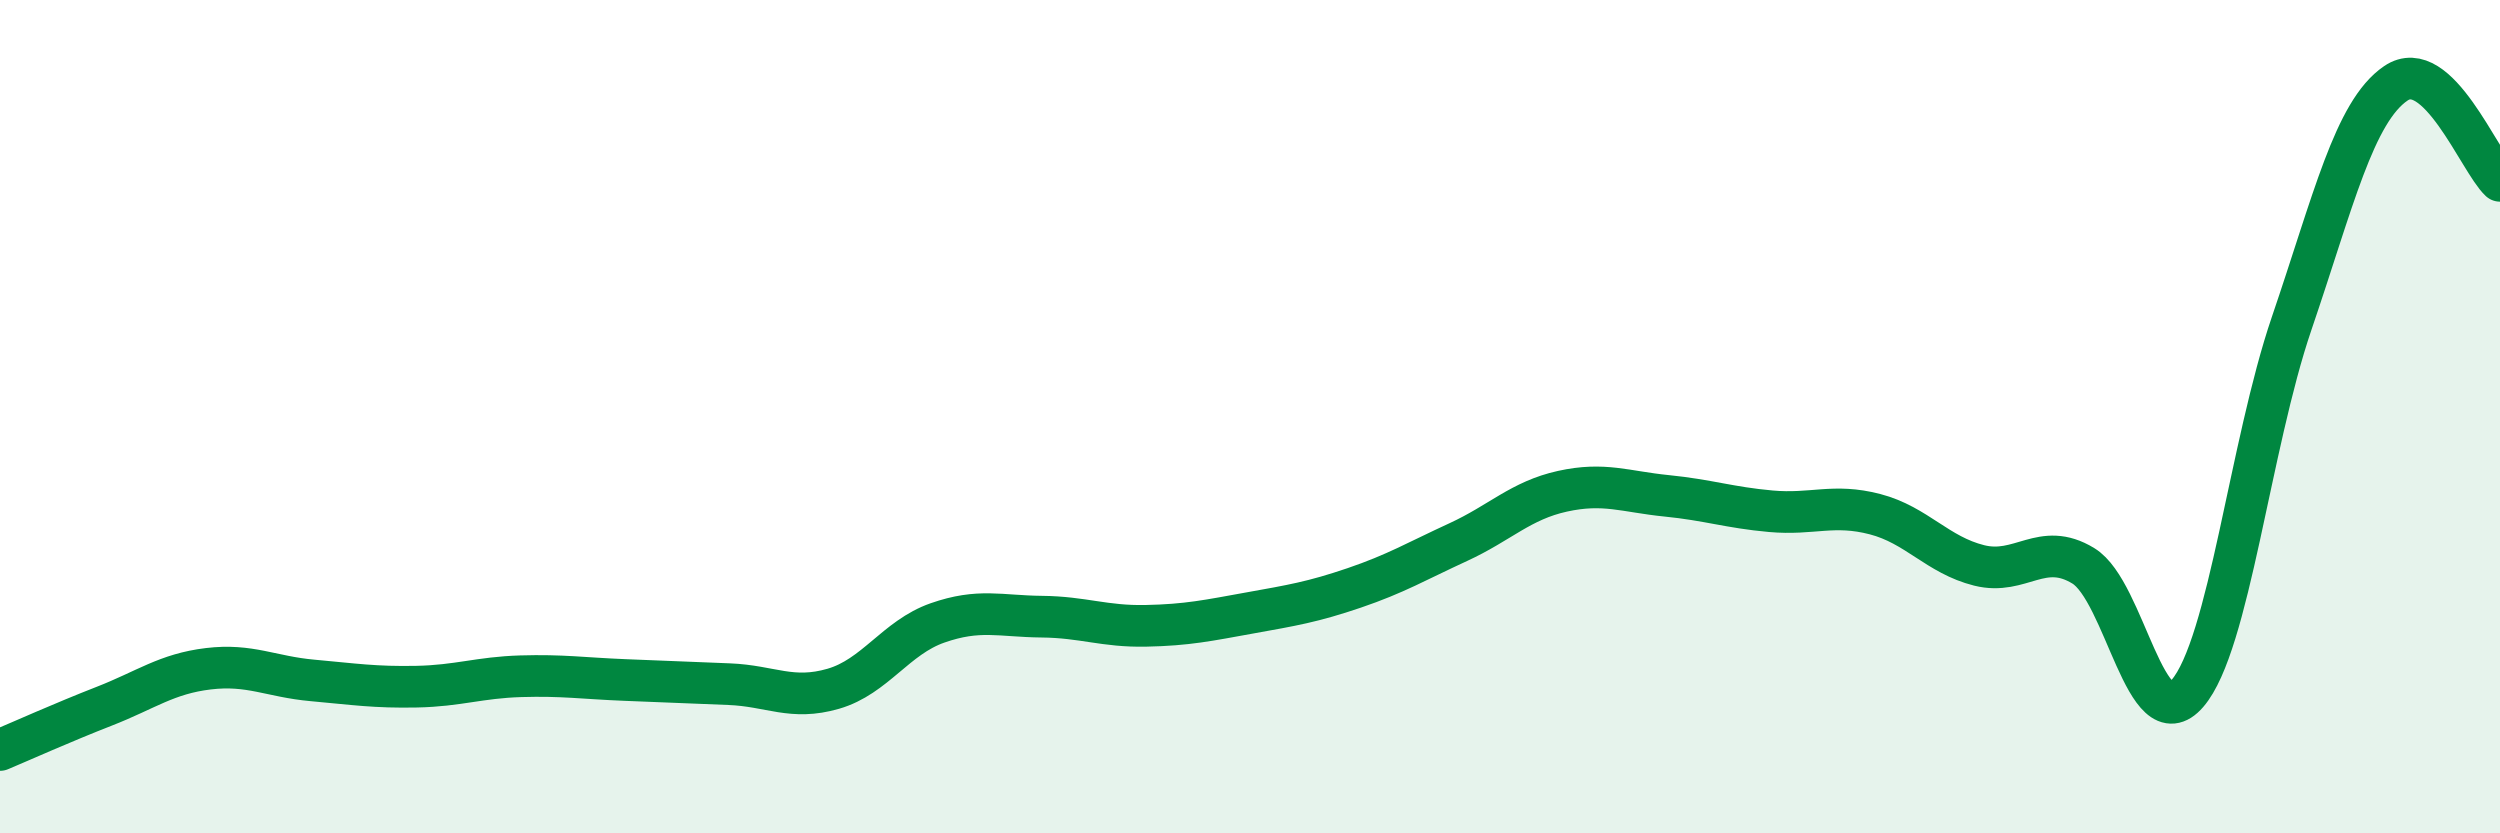
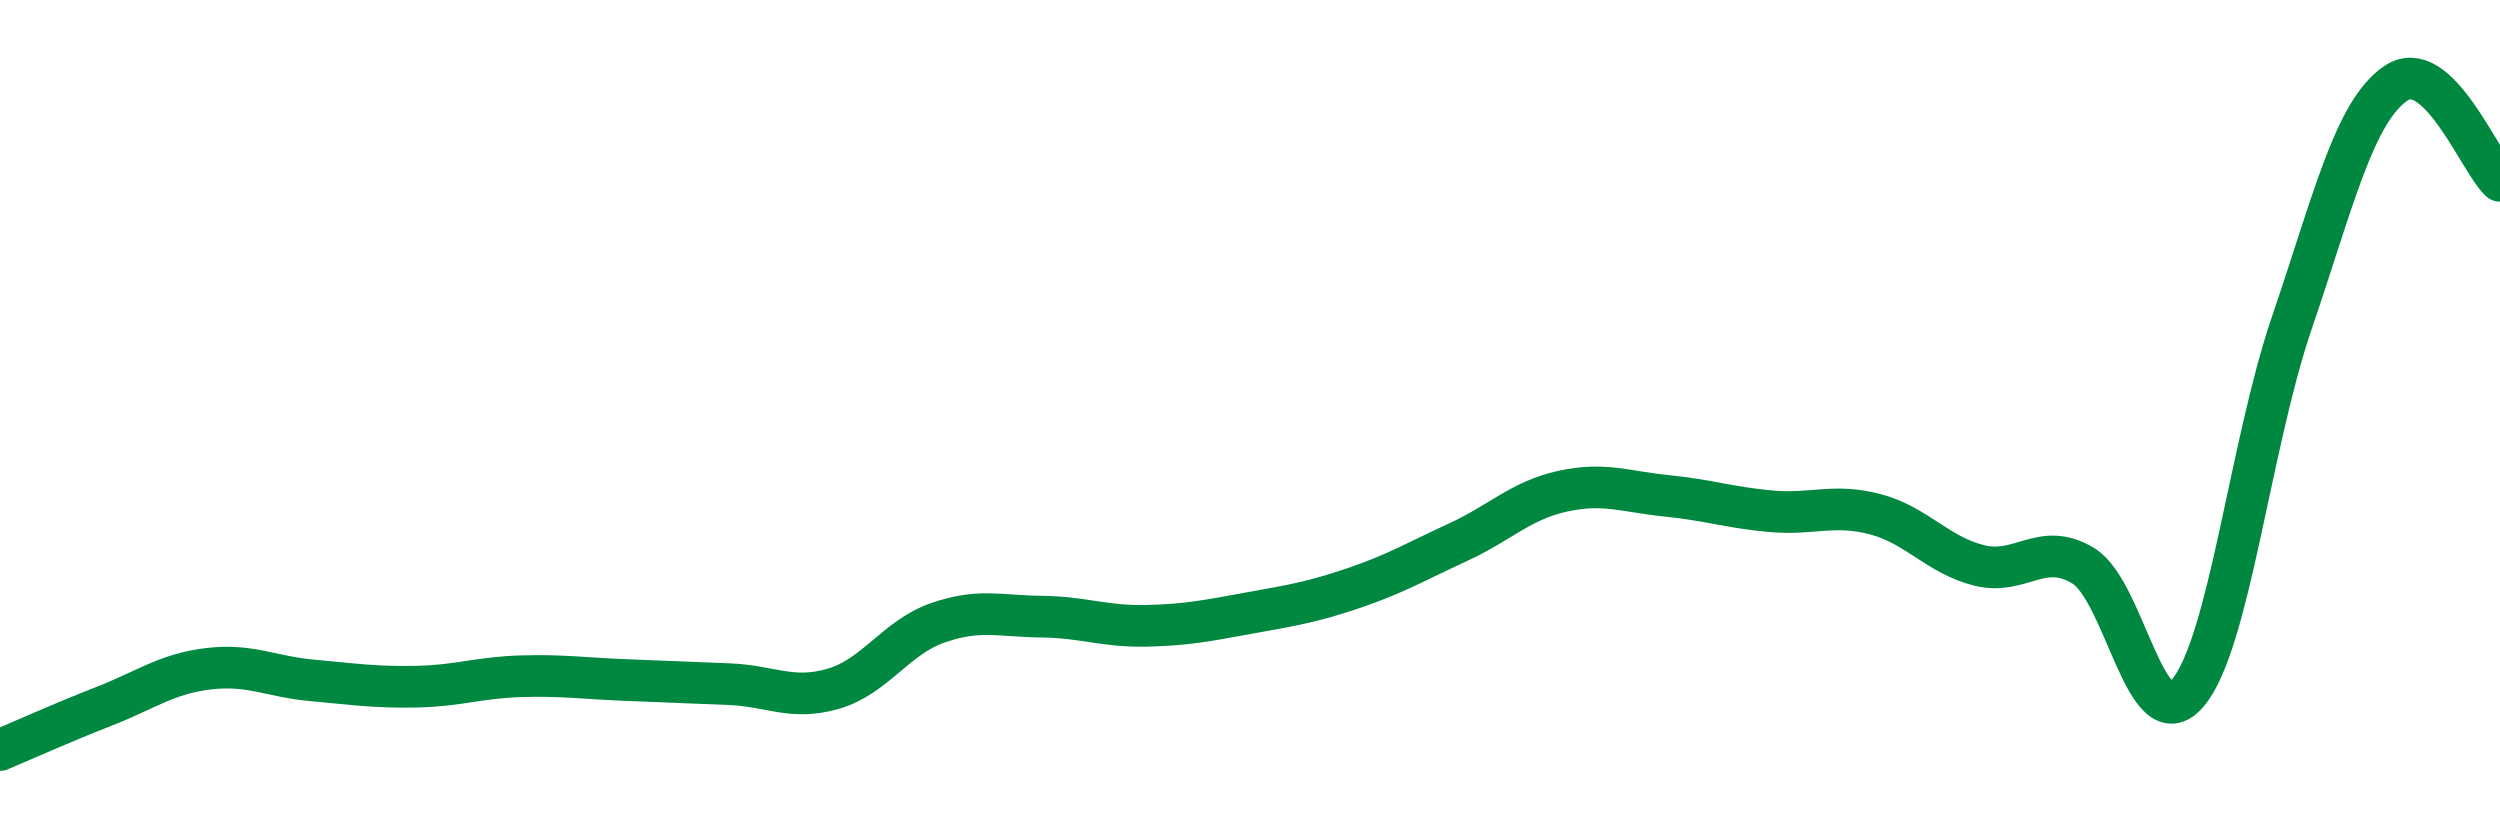
<svg xmlns="http://www.w3.org/2000/svg" width="60" height="20" viewBox="0 0 60 20">
-   <path d="M 0,18 C 0.5,17.79 1.5,17.34 2.5,16.95 C 3.5,16.56 4,16.17 5,16.05 C 6,15.93 6.5,16.24 7.5,16.33 C 8.5,16.42 9,16.5 10,16.48 C 11,16.46 11.5,16.26 12.5,16.23 C 13.5,16.2 14,16.28 15,16.32 C 16,16.36 16.5,16.38 17.5,16.42 C 18.5,16.46 19,16.82 20,16.53 C 21,16.24 21.5,15.3 22.5,14.95 C 23.5,14.6 24,14.79 25,14.8 C 26,14.81 26.5,15.04 27.5,15.02 C 28.5,15 29,14.89 30,14.71 C 31,14.53 31.5,14.45 32.5,14.11 C 33.5,13.77 34,13.47 35,13.01 C 36,12.55 36.5,12.01 37.5,11.79 C 38.5,11.57 39,11.8 40,11.9 C 41,12 41.5,12.18 42.5,12.27 C 43.5,12.36 44,12.08 45,12.34 C 46,12.6 46.5,13.32 47.5,13.57 C 48.5,13.82 49,12.97 50,13.58 C 51,14.19 51.5,17.8 52.5,16.64 C 53.5,15.48 54,10.69 55,7.76 C 56,4.83 56.5,2.68 57.5,2 C 58.5,1.32 59.5,3.87 60,4.34L60 20L0 20Z" fill="#008740" opacity="0.1" stroke-linecap="round" stroke-linejoin="round" />
  <path d="M 0,18 C 0.5,17.79 1.5,17.34 2.5,16.95 C 3.5,16.56 4,16.17 5,16.05 C 6,15.93 6.5,16.24 7.5,16.33 C 8.5,16.42 9,16.5 10,16.48 C 11,16.46 11.5,16.26 12.5,16.23 C 13.5,16.2 14,16.28 15,16.32 C 16,16.36 16.5,16.38 17.5,16.42 C 18.5,16.46 19,16.82 20,16.53 C 21,16.24 21.5,15.3 22.5,14.95 C 23.5,14.6 24,14.79 25,14.8 C 26,14.81 26.5,15.04 27.5,15.02 C 28.5,15 29,14.89 30,14.71 C 31,14.53 31.5,14.45 32.5,14.11 C 33.5,13.77 34,13.47 35,13.01 C 36,12.55 36.5,12.01 37.5,11.79 C 38.5,11.57 39,11.8 40,11.9 C 41,12 41.5,12.18 42.5,12.27 C 43.5,12.36 44,12.08 45,12.34 C 46,12.6 46.5,13.32 47.5,13.57 C 48.5,13.82 49,12.97 50,13.58 C 51,14.19 51.5,17.8 52.5,16.64 C 53.5,15.48 54,10.69 55,7.76 C 56,4.83 56.5,2.68 57.5,2 C 58.5,1.32 59.5,3.87 60,4.34" stroke="#008740" stroke-width="1" fill="none" stroke-linecap="round" stroke-linejoin="round" />
</svg>